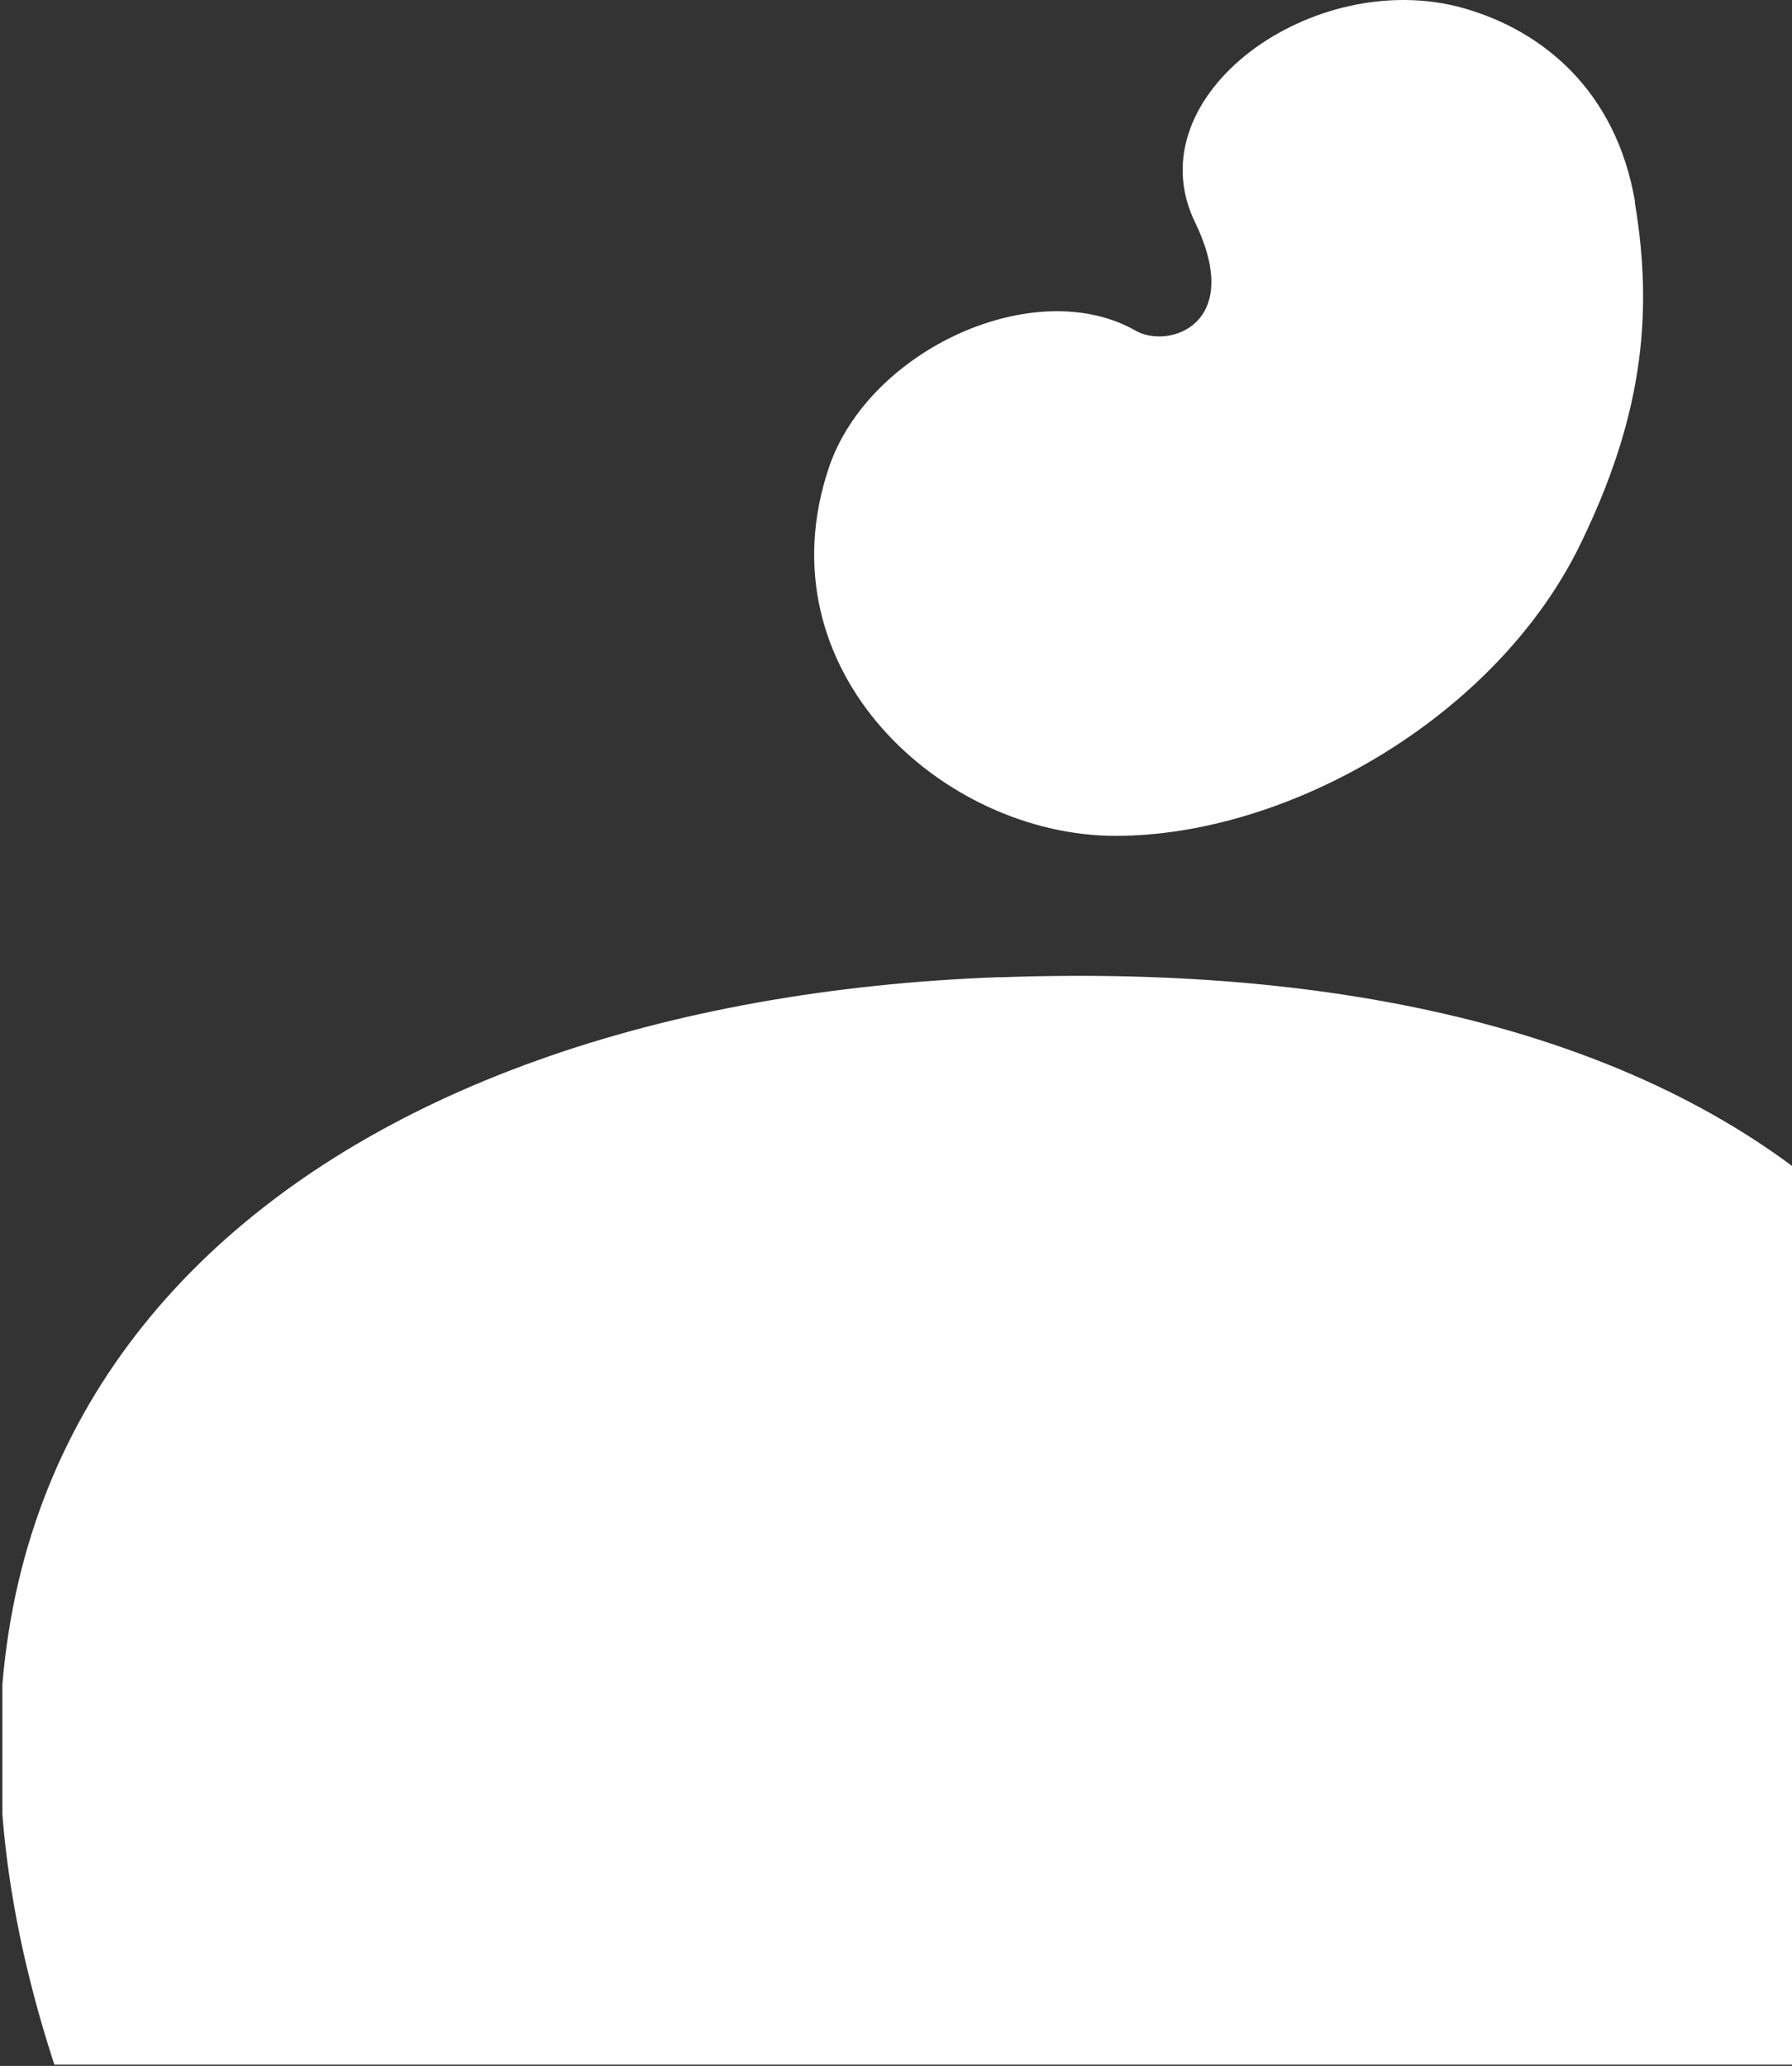
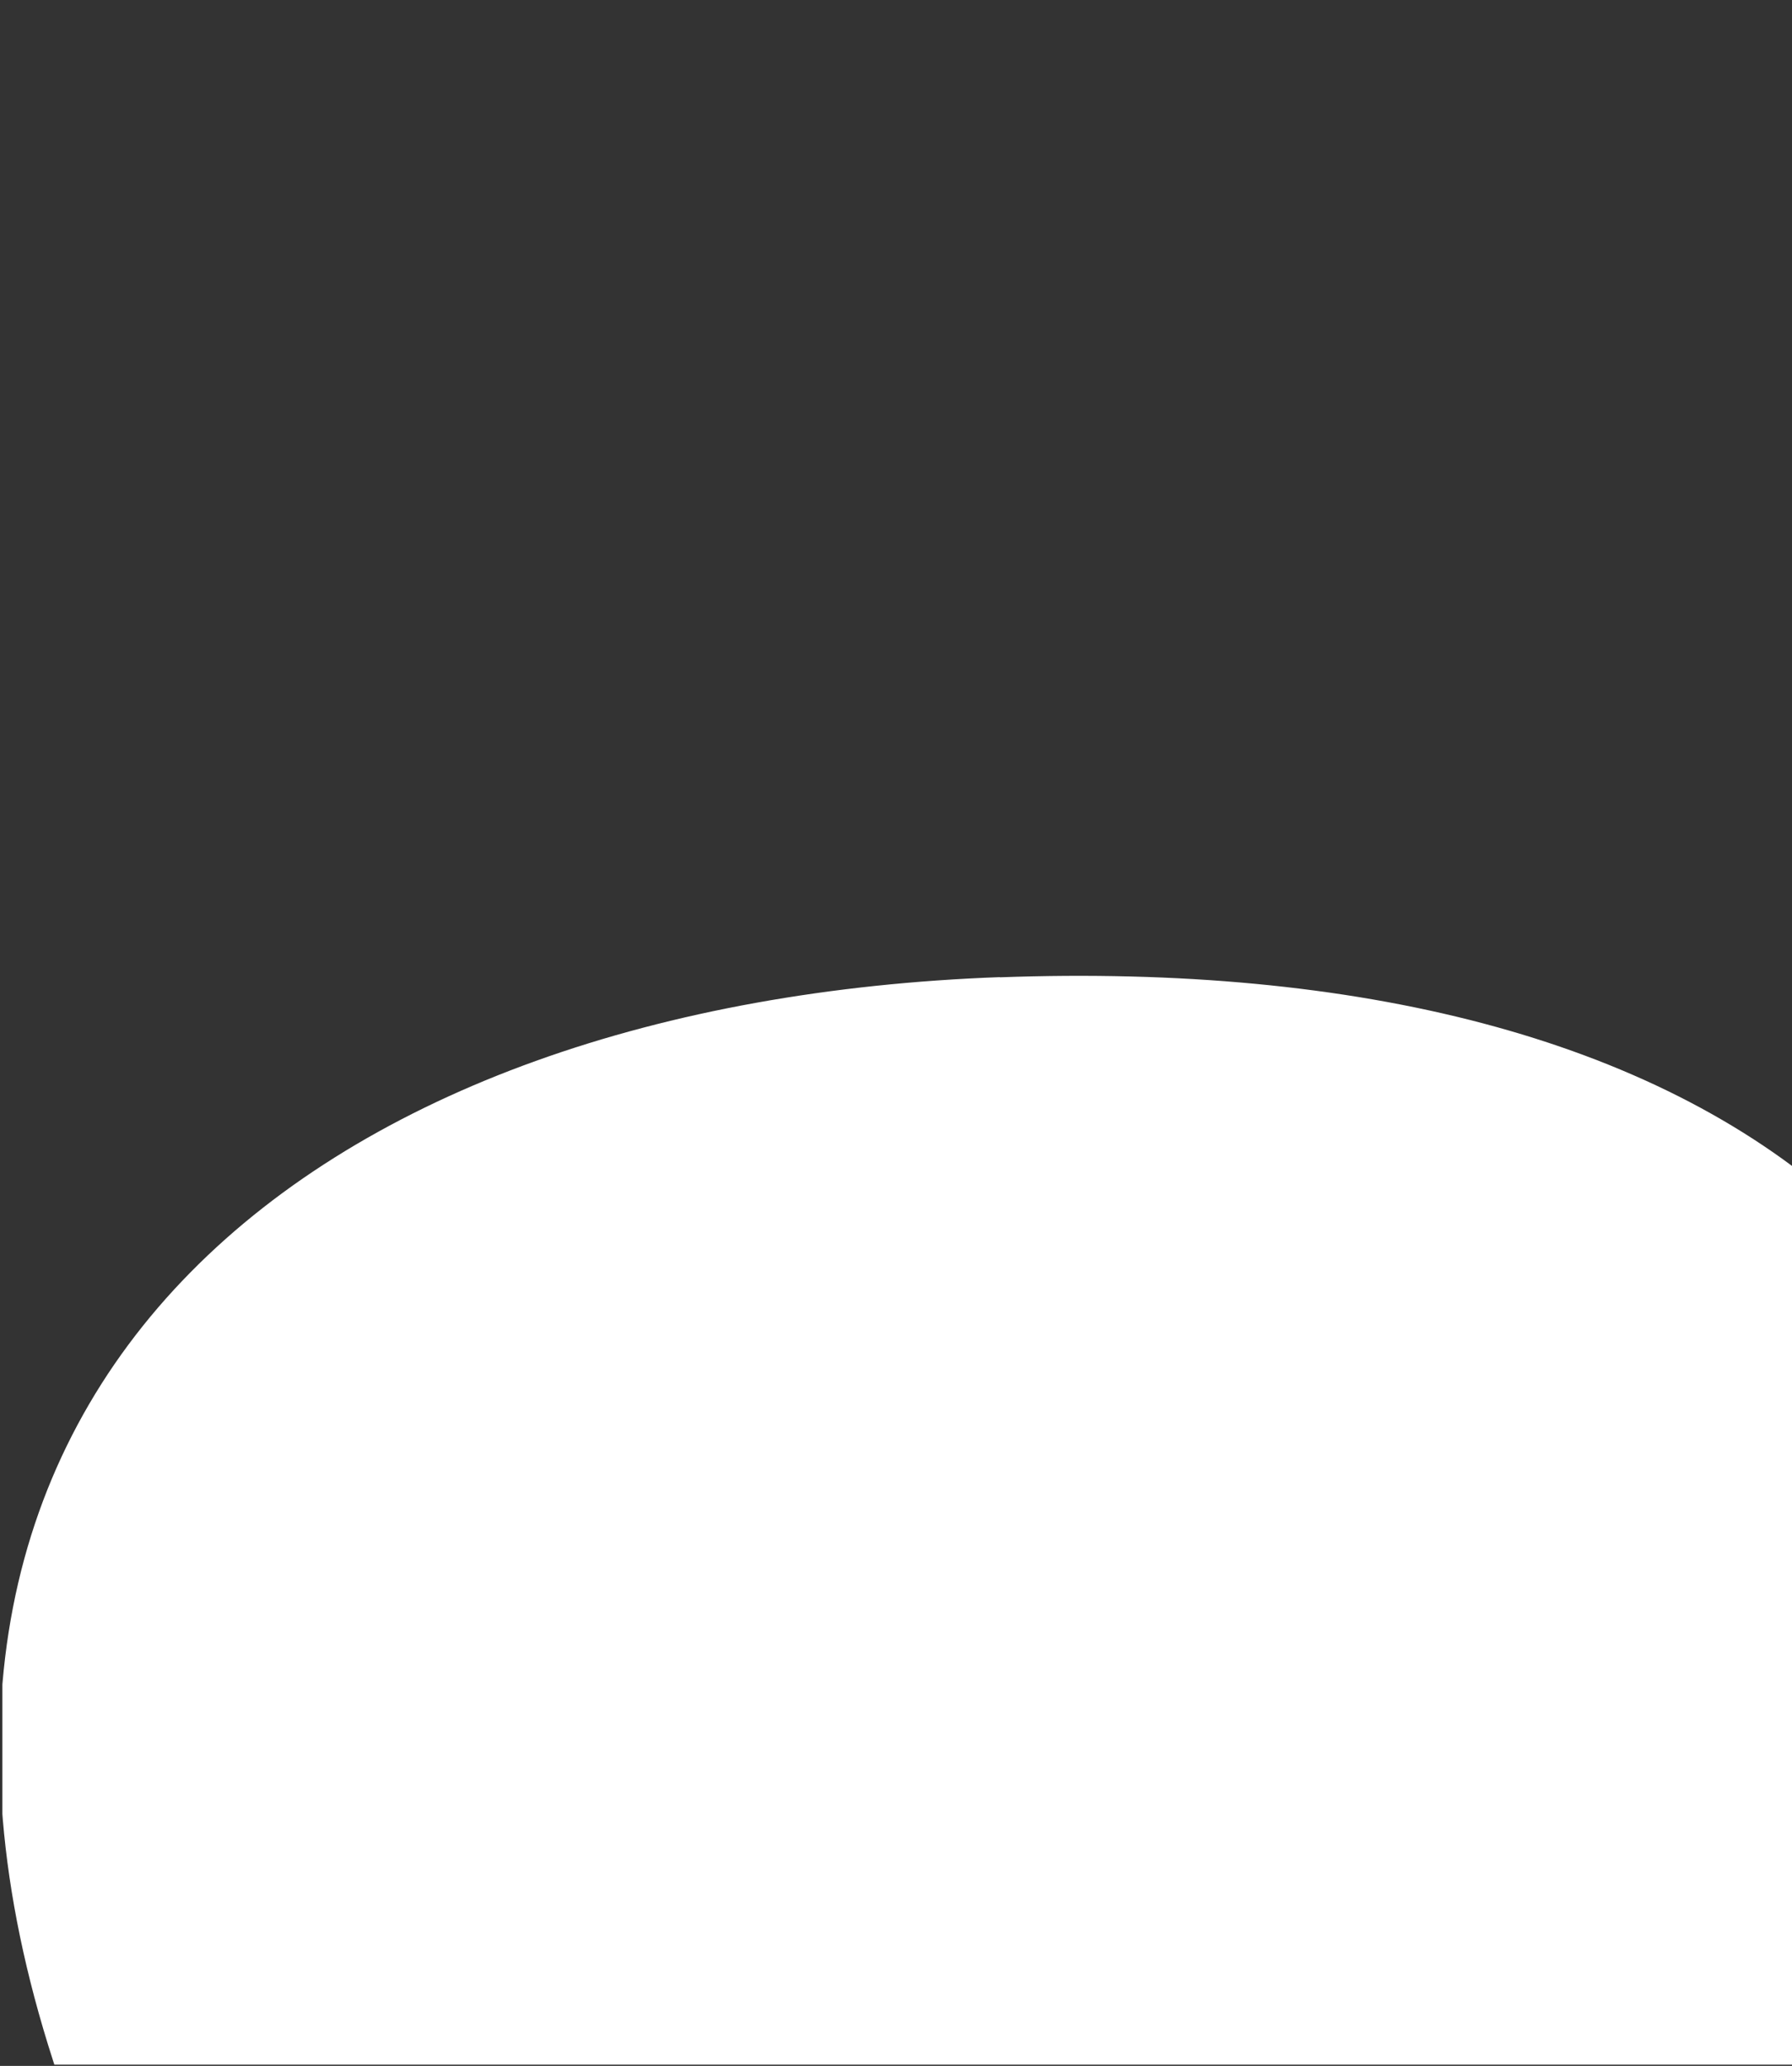
<svg xmlns="http://www.w3.org/2000/svg" width="347" height="400" viewBox="0 0 347 400" fill="none">
  <rect x="0" y="0" width="347" height="400" fill="#333333" stroke="none" />
  <g clip-path="url(#clip0_157_170)">
    <path d="M193.589 189.228C331.853 184.187 421.764 245.942 393.923 385.054C366.385 522.565 322.561 594.948 257.754 594.948C99.893 594.948 51.879 527.742 10.285 399.02C-32.39 266.959 62.725 193.963 193.623 189.194" fill="white" />
-     <path d="M316.614 39.114C312.931 17.484 298.638 5.903 283.4 1.577C254.375 -6.598 219.505 18.472 231.399 43.031C241.029 62.924 226.229 67.625 219.944 64.048C200.482 52.91 168.214 67.693 160.51 90.515C147.265 129.823 182.506 161.842 216.025 161.842C249.543 161.842 289.786 138.781 306.038 105.332C317.661 81.454 320.364 61.664 316.546 39.08" fill="white" />
  </g>
  <defs>
    <clipPath id="clip0_157_170">
      <rect width="346.54" height="399.767" fill="white" transform="translate(0.46)" />
    </clipPath>
  </defs>
</svg>